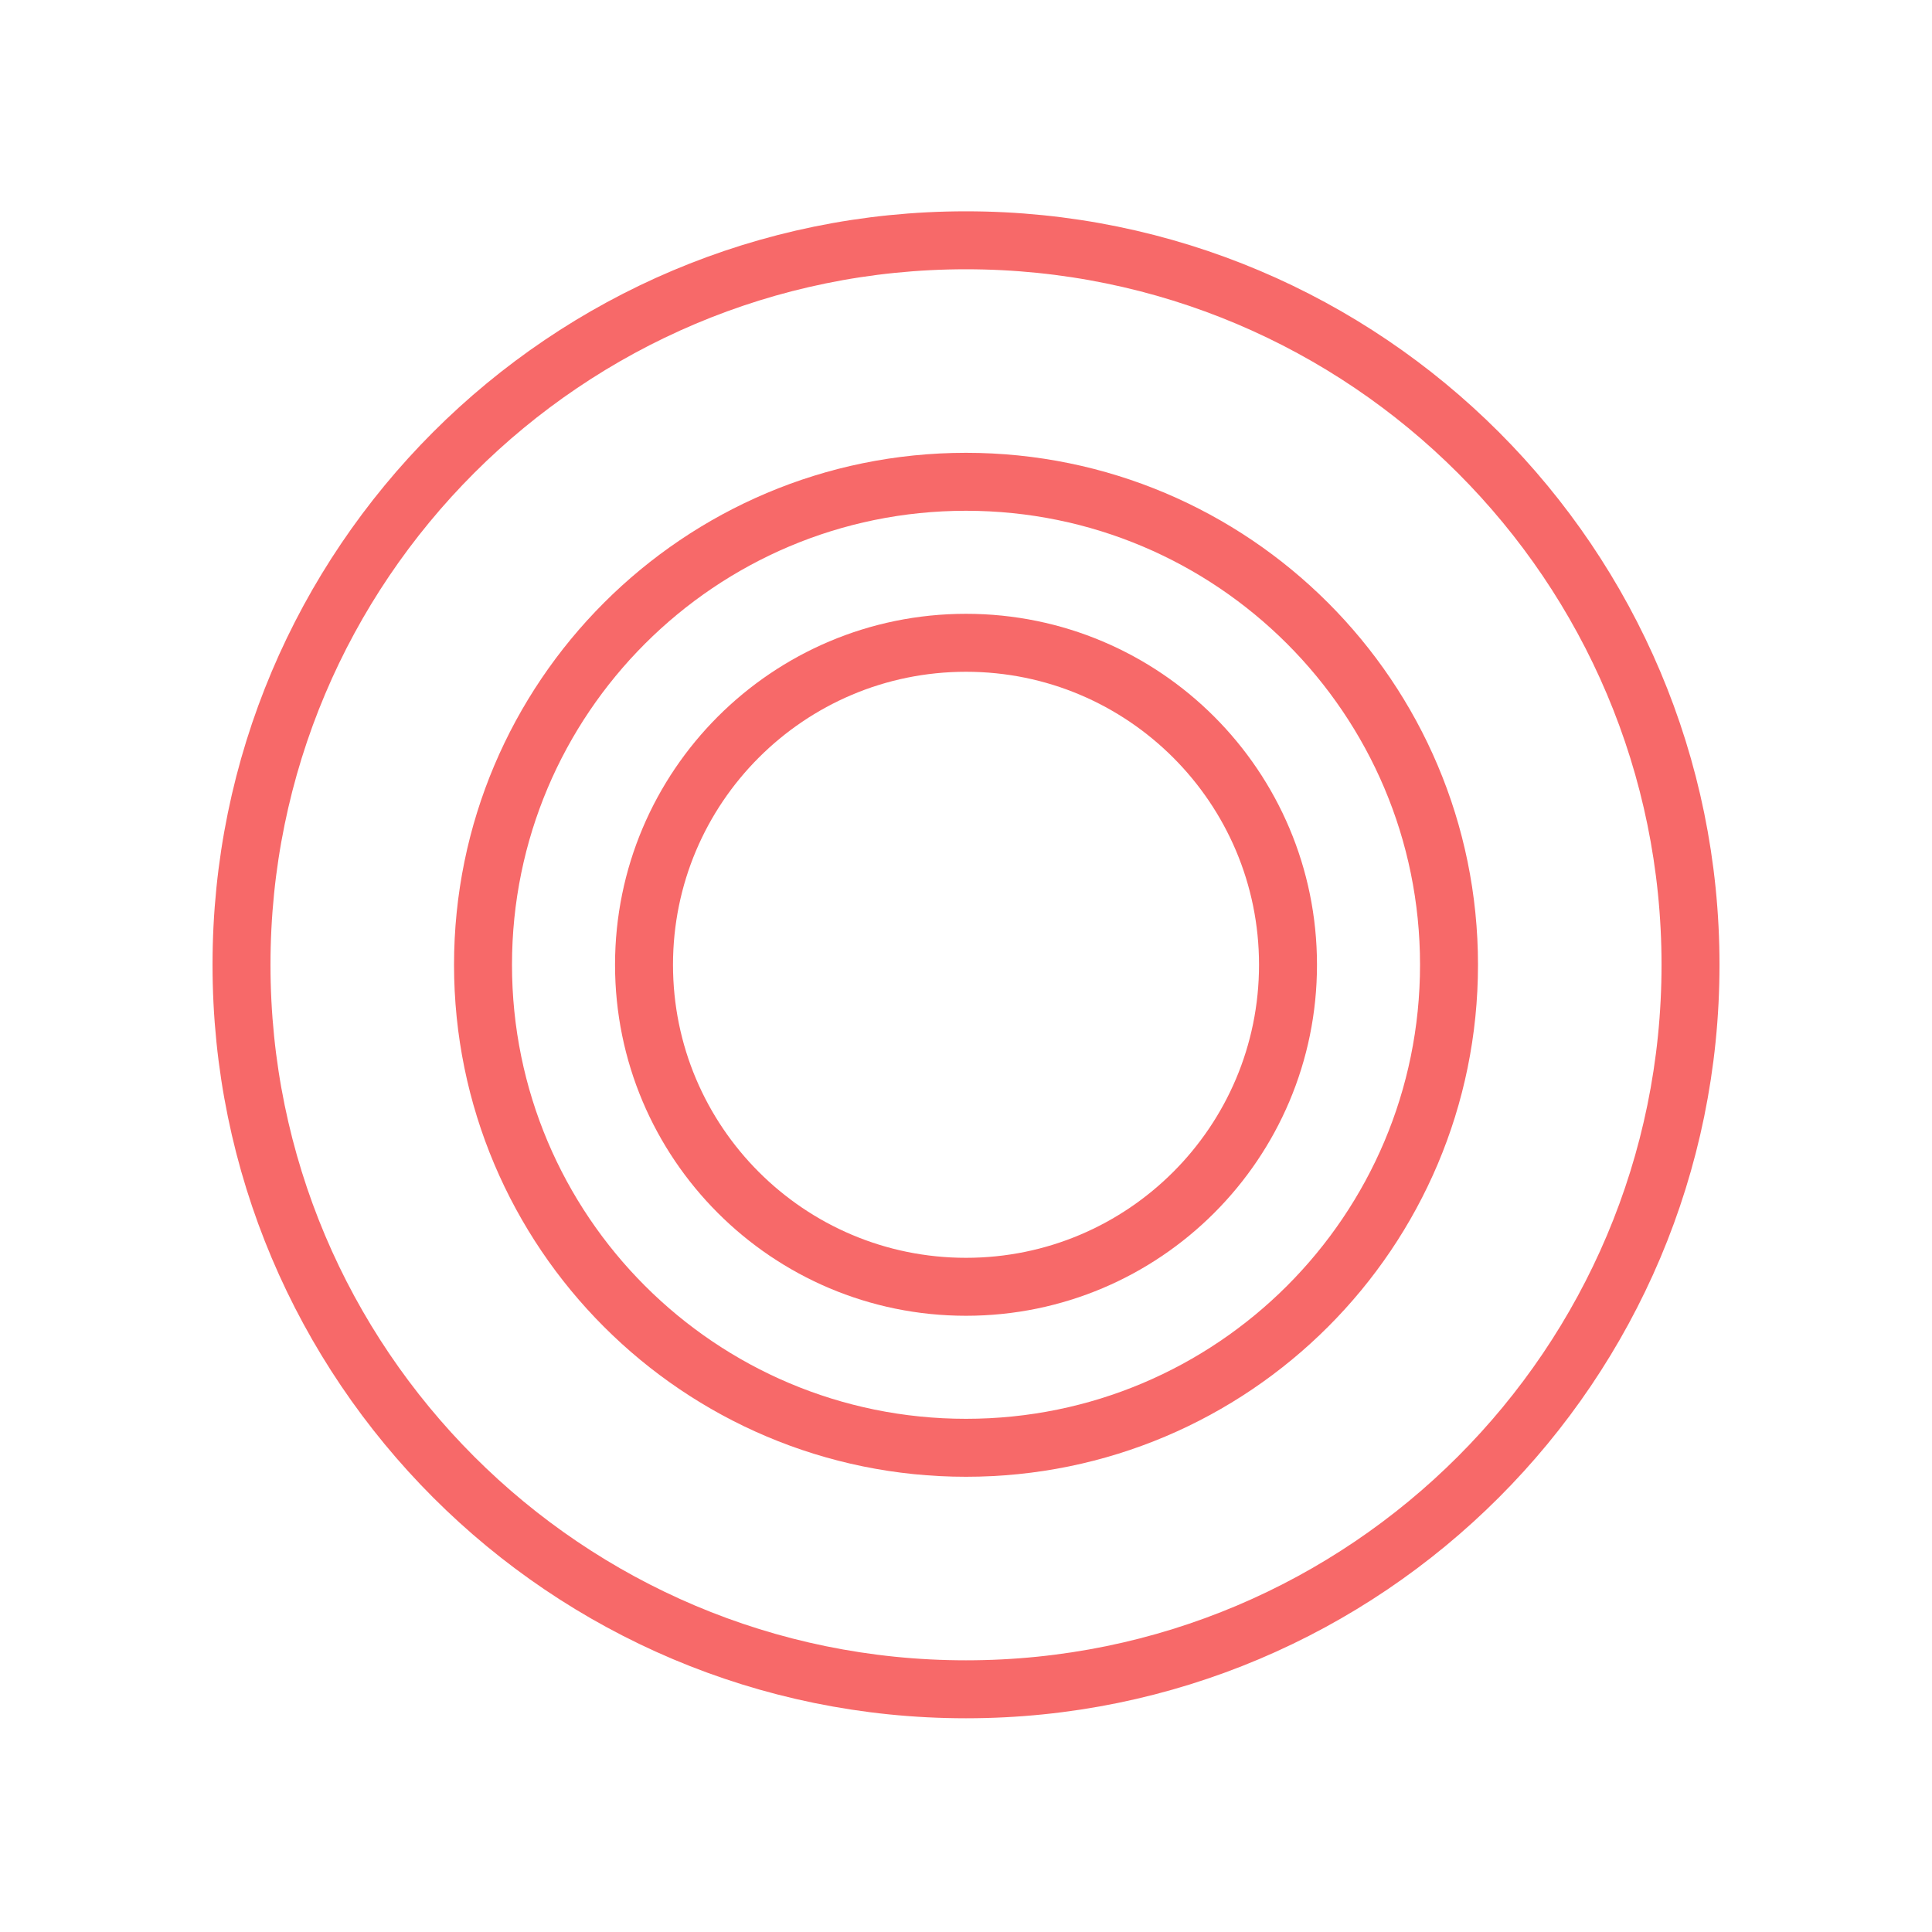
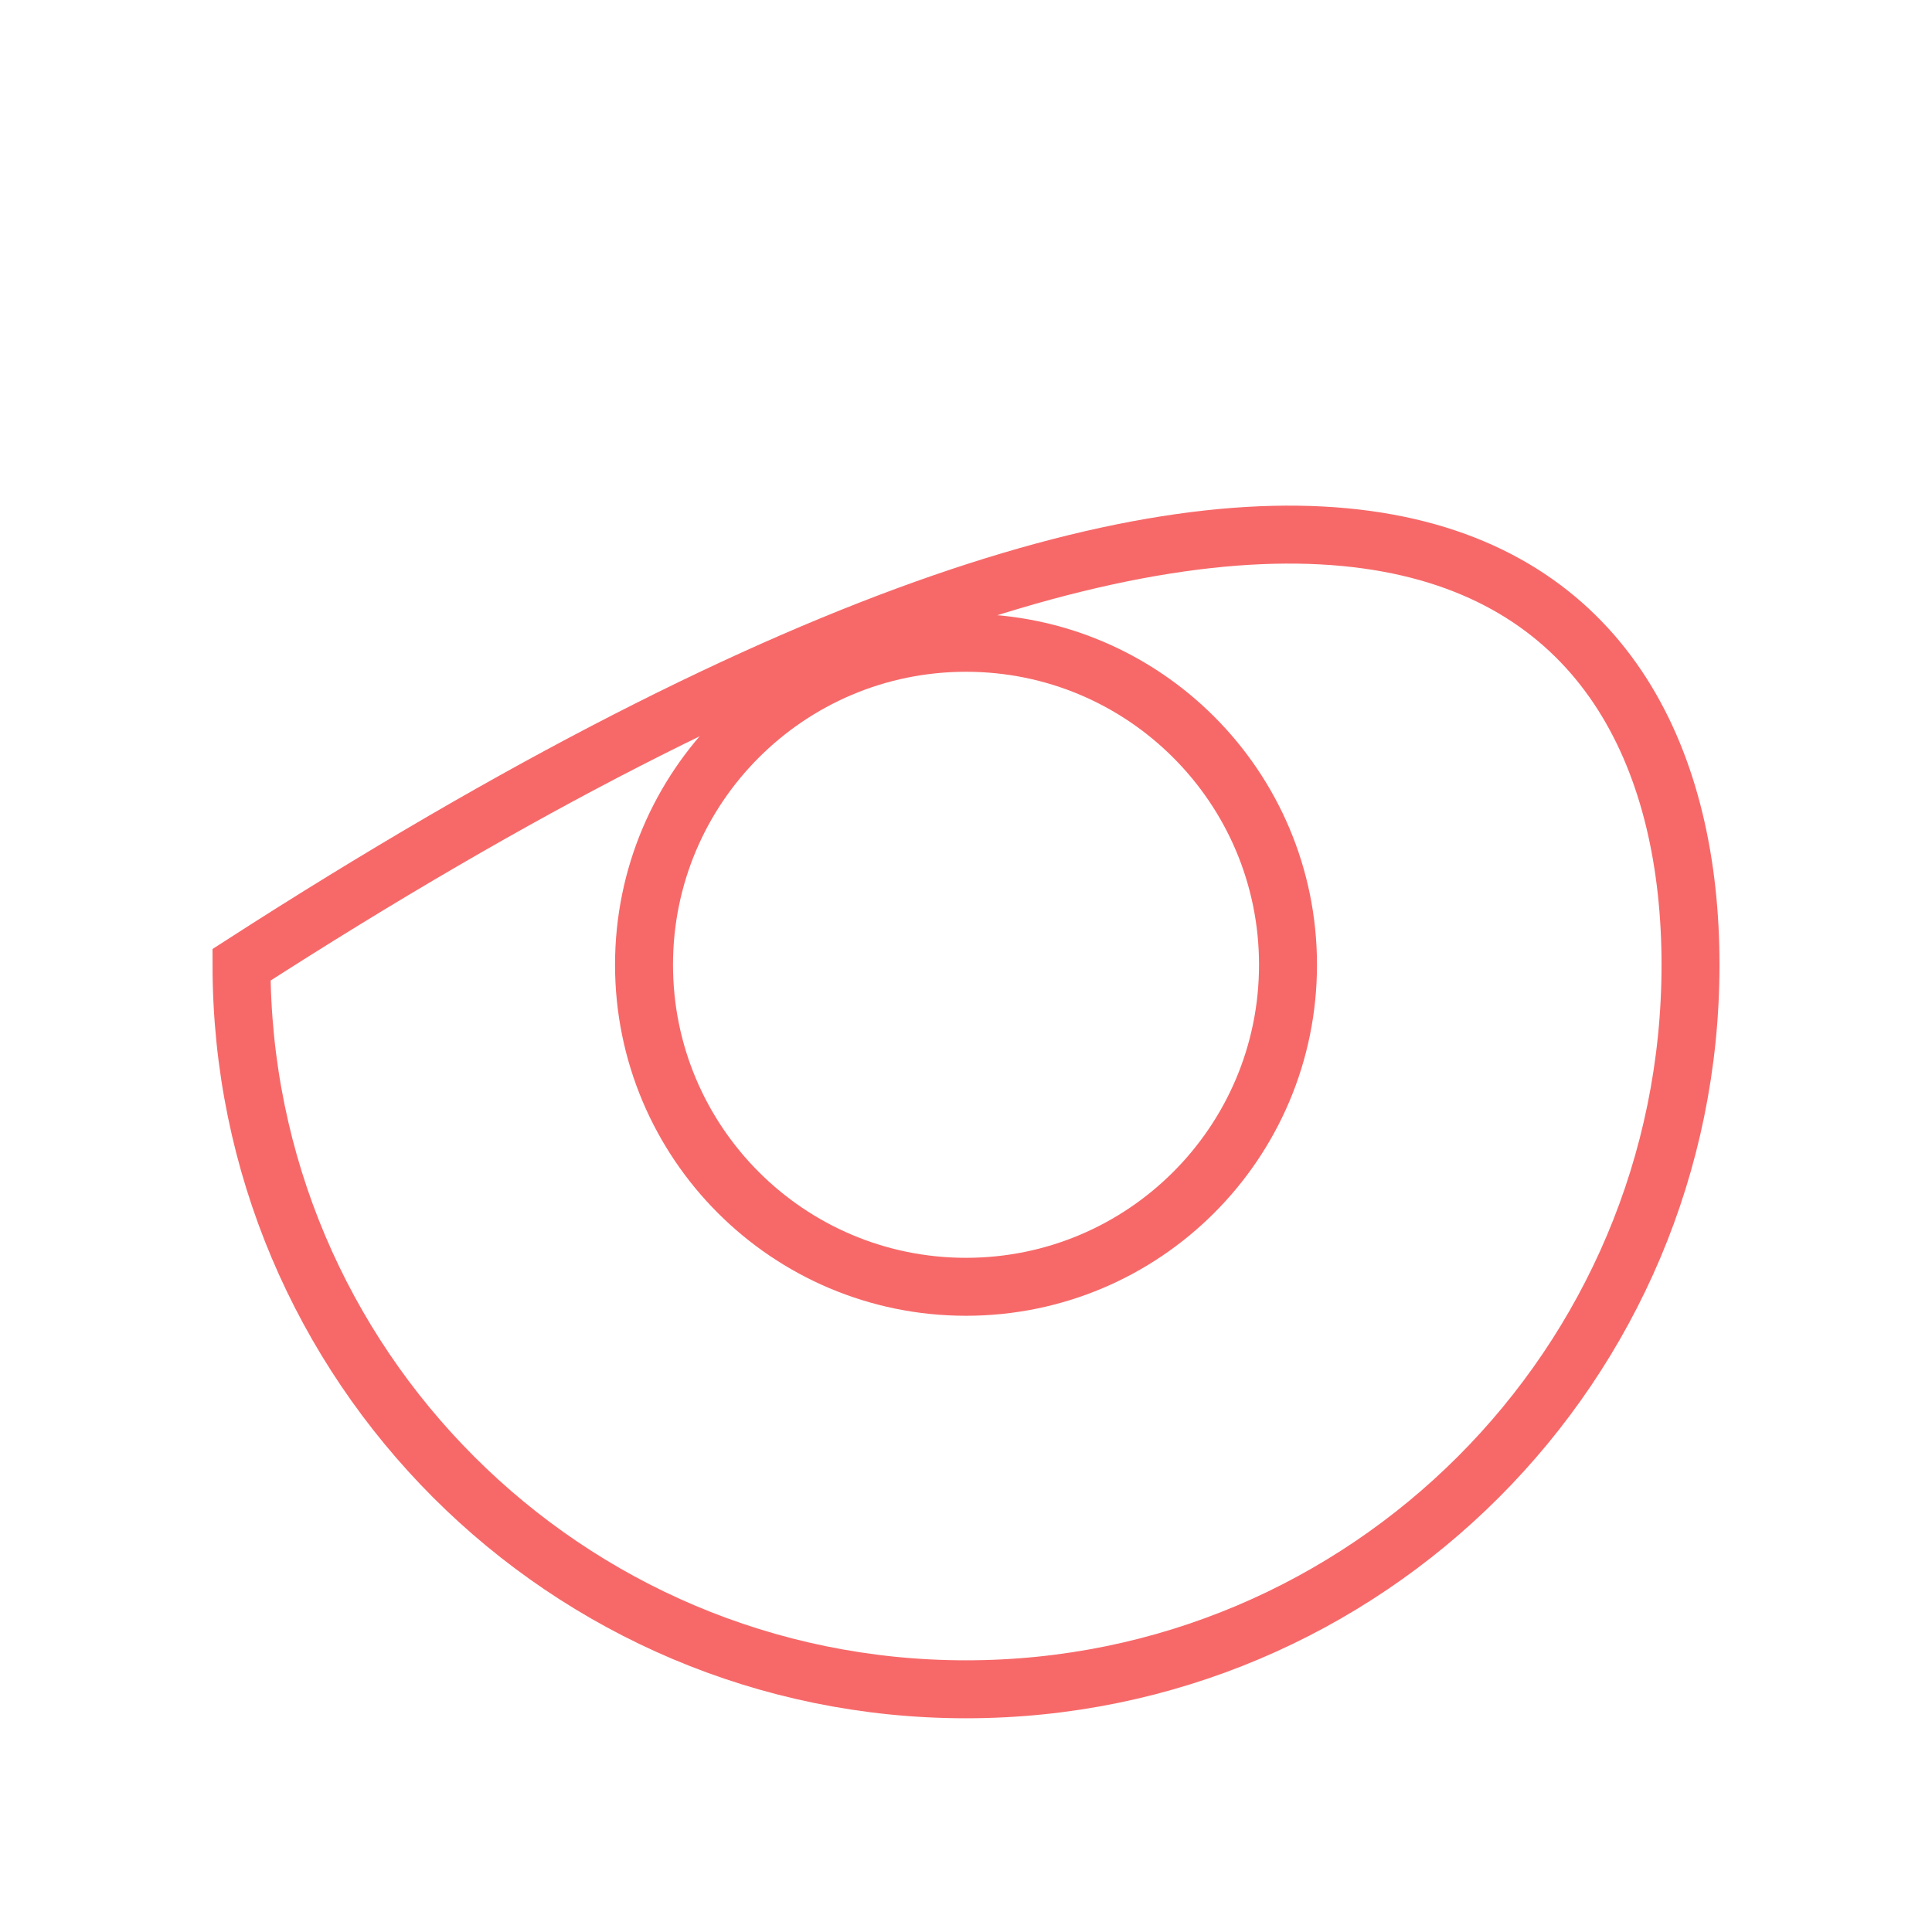
<svg xmlns="http://www.w3.org/2000/svg" id="Layer_1" x="0px" y="0px" width="800px" height="800px" viewBox="0 0 800 800" xml:space="preserve">
  <g>
    <g>
      <path fill="none" stroke="#F76969" stroke-width="24" stroke-miterlimit="10" d="M533.336,399.499 c0,73.64-59.698,133.334-133.336,133.334c-73.631,0-133.326-59.694-133.326-133.334c0-73.639,59.695-133.333,133.326-133.333 C473.638,266.167,533.336,325.86,533.336,399.499z" />
    </g>
    <g>
-       <path fill="none" stroke="#F76969" stroke-width="24" stroke-miterlimit="10" d="M600.004,399.499 c0,110.46-89.549,200.001-200.006,200.001c-110.448,0-199.992-89.541-199.992-200.001c0-110.459,89.544-199.999,199.992-199.999 C510.455,199.5,600.004,289.04,600.004,399.499z" />
-     </g>
+       </g>
    <g>
-       <path fill="none" stroke="#F76969" stroke-width="24" stroke-miterlimit="10" d="M700.006,399.498 c0,165.69-134.324,300.002-300.012,300.002c-165.674,0-299.99-134.312-299.99-300.002C100.004,233.81,234.32,99.5,399.994,99.5 C565.682,99.5,700.006,233.81,700.006,399.498z" />
+       <path fill="none" stroke="#F76969" stroke-width="24" stroke-miterlimit="10" d="M700.006,399.498 c0,165.69-134.324,300.002-300.012,300.002c-165.674,0-299.99-134.312-299.99-300.002C565.682,99.5,700.006,233.81,700.006,399.498z" />
    </g>
  </g>
</svg>